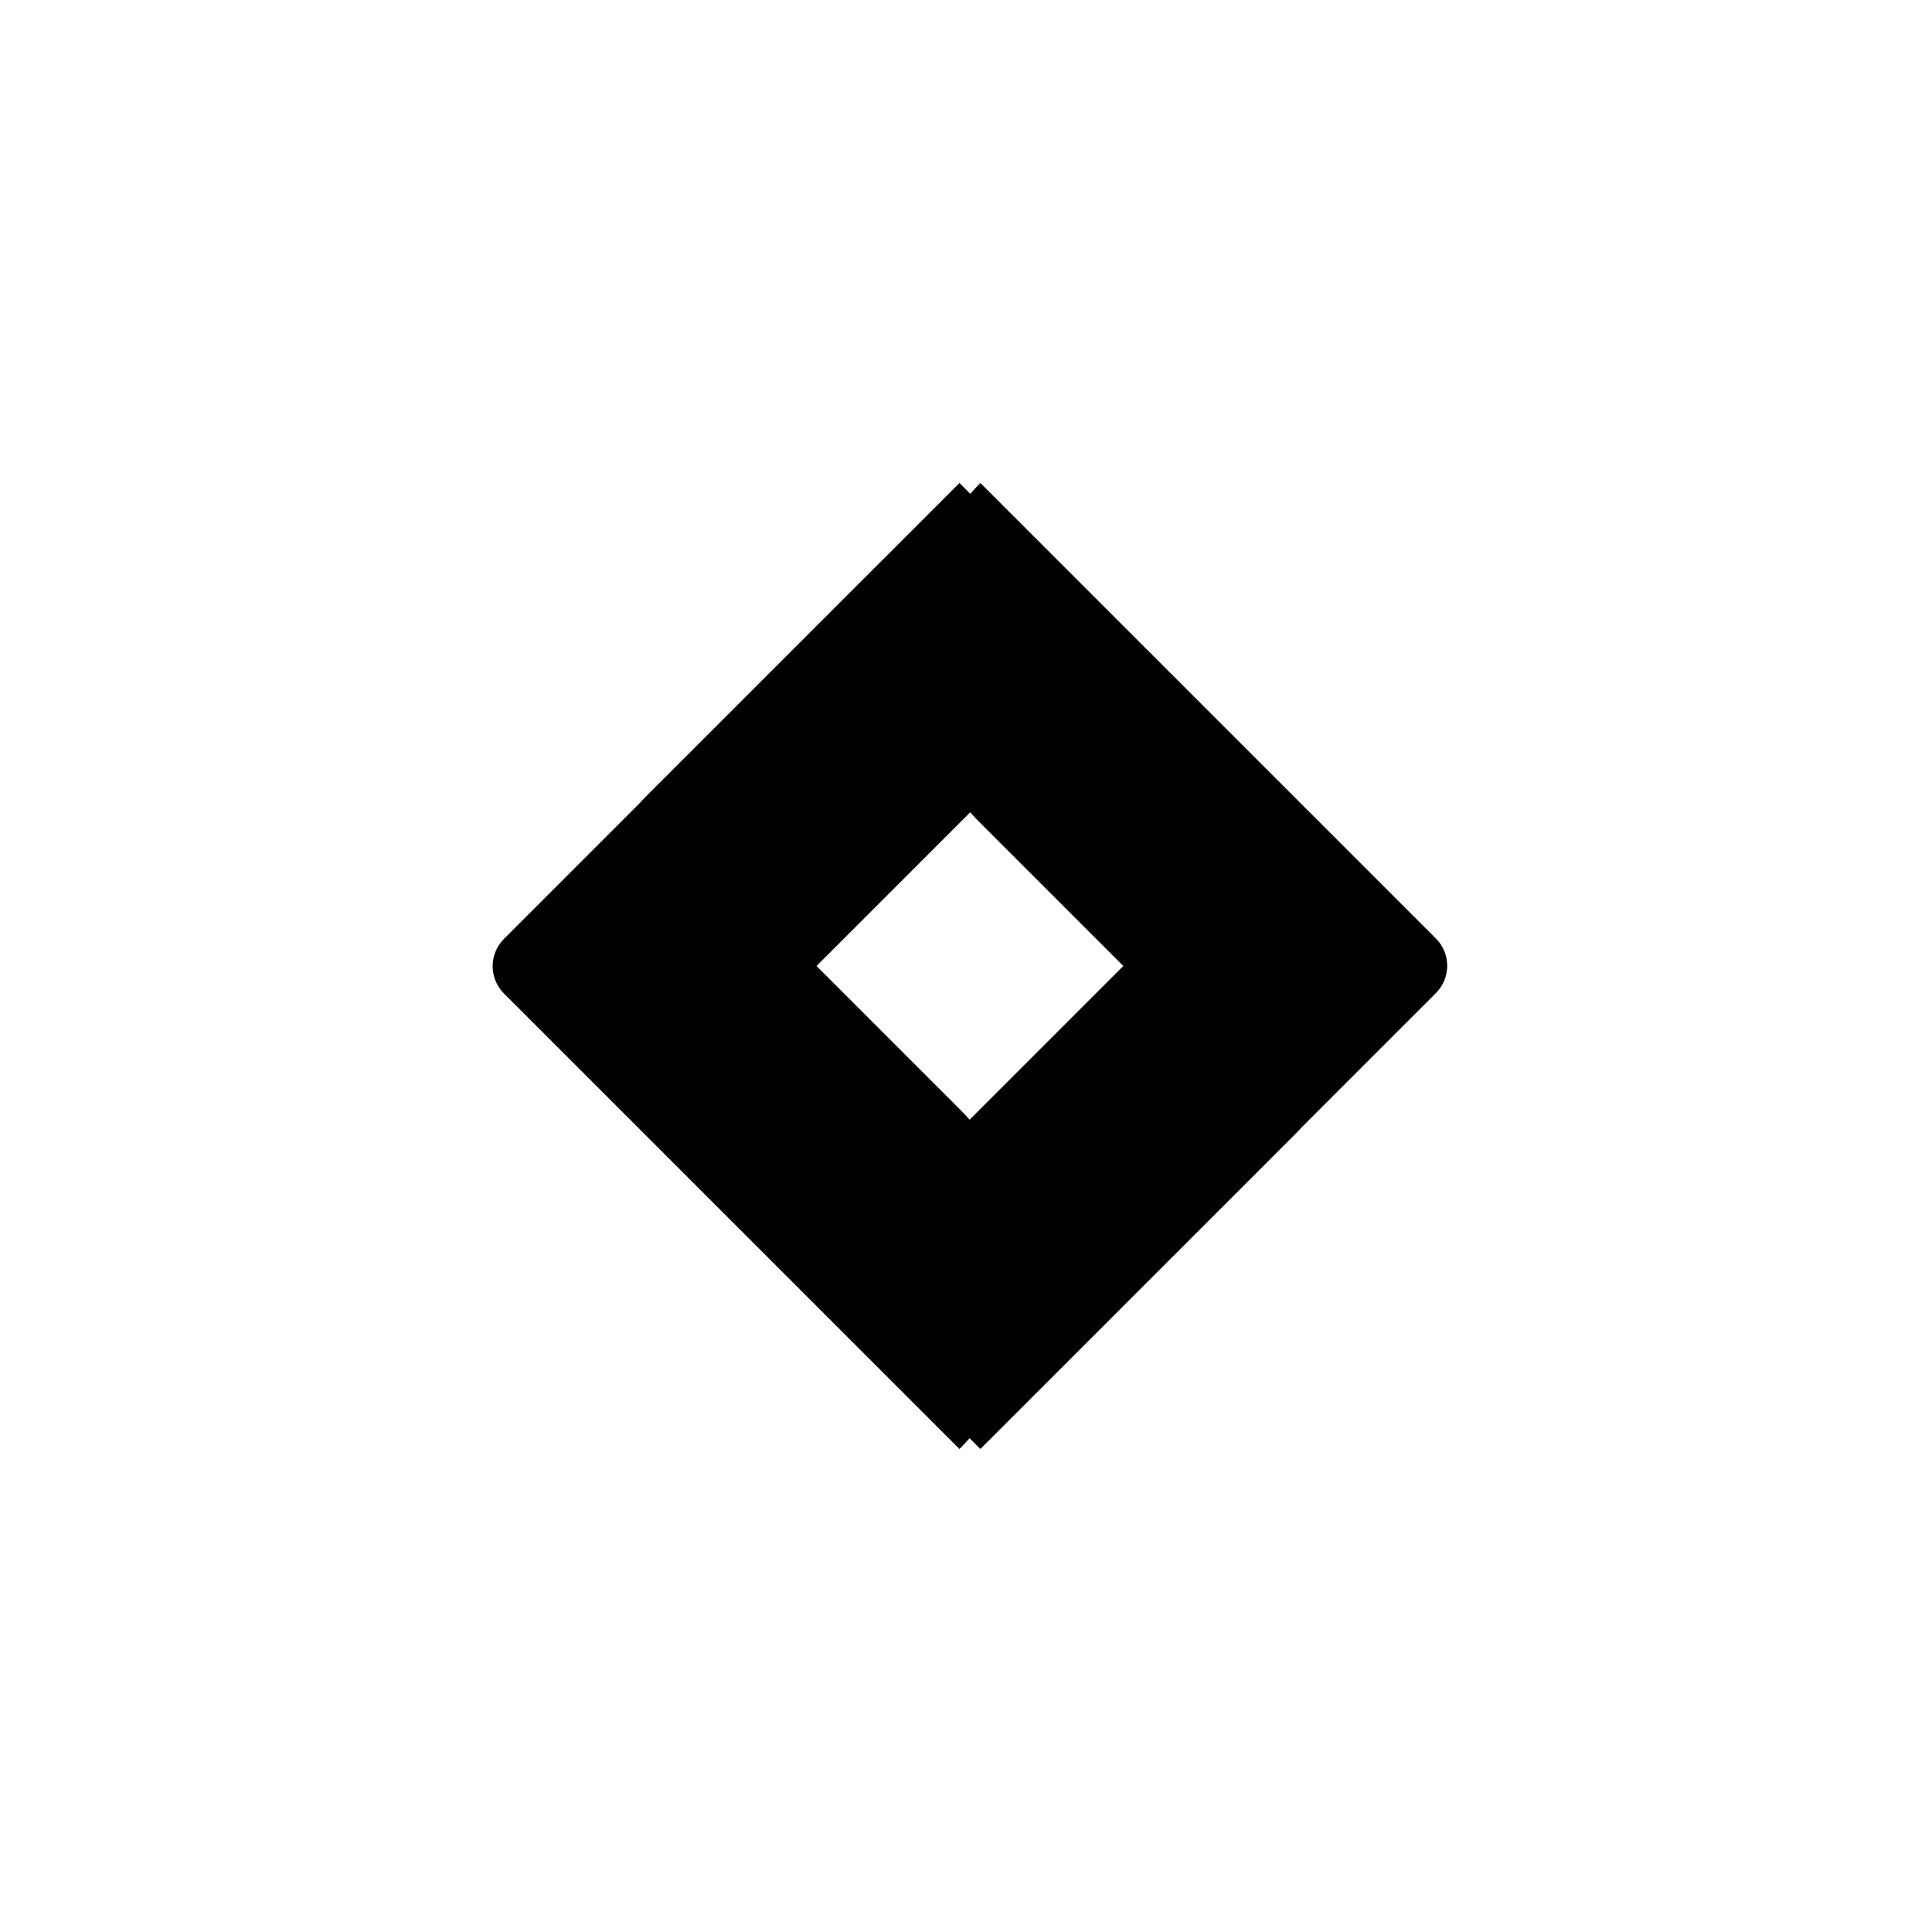
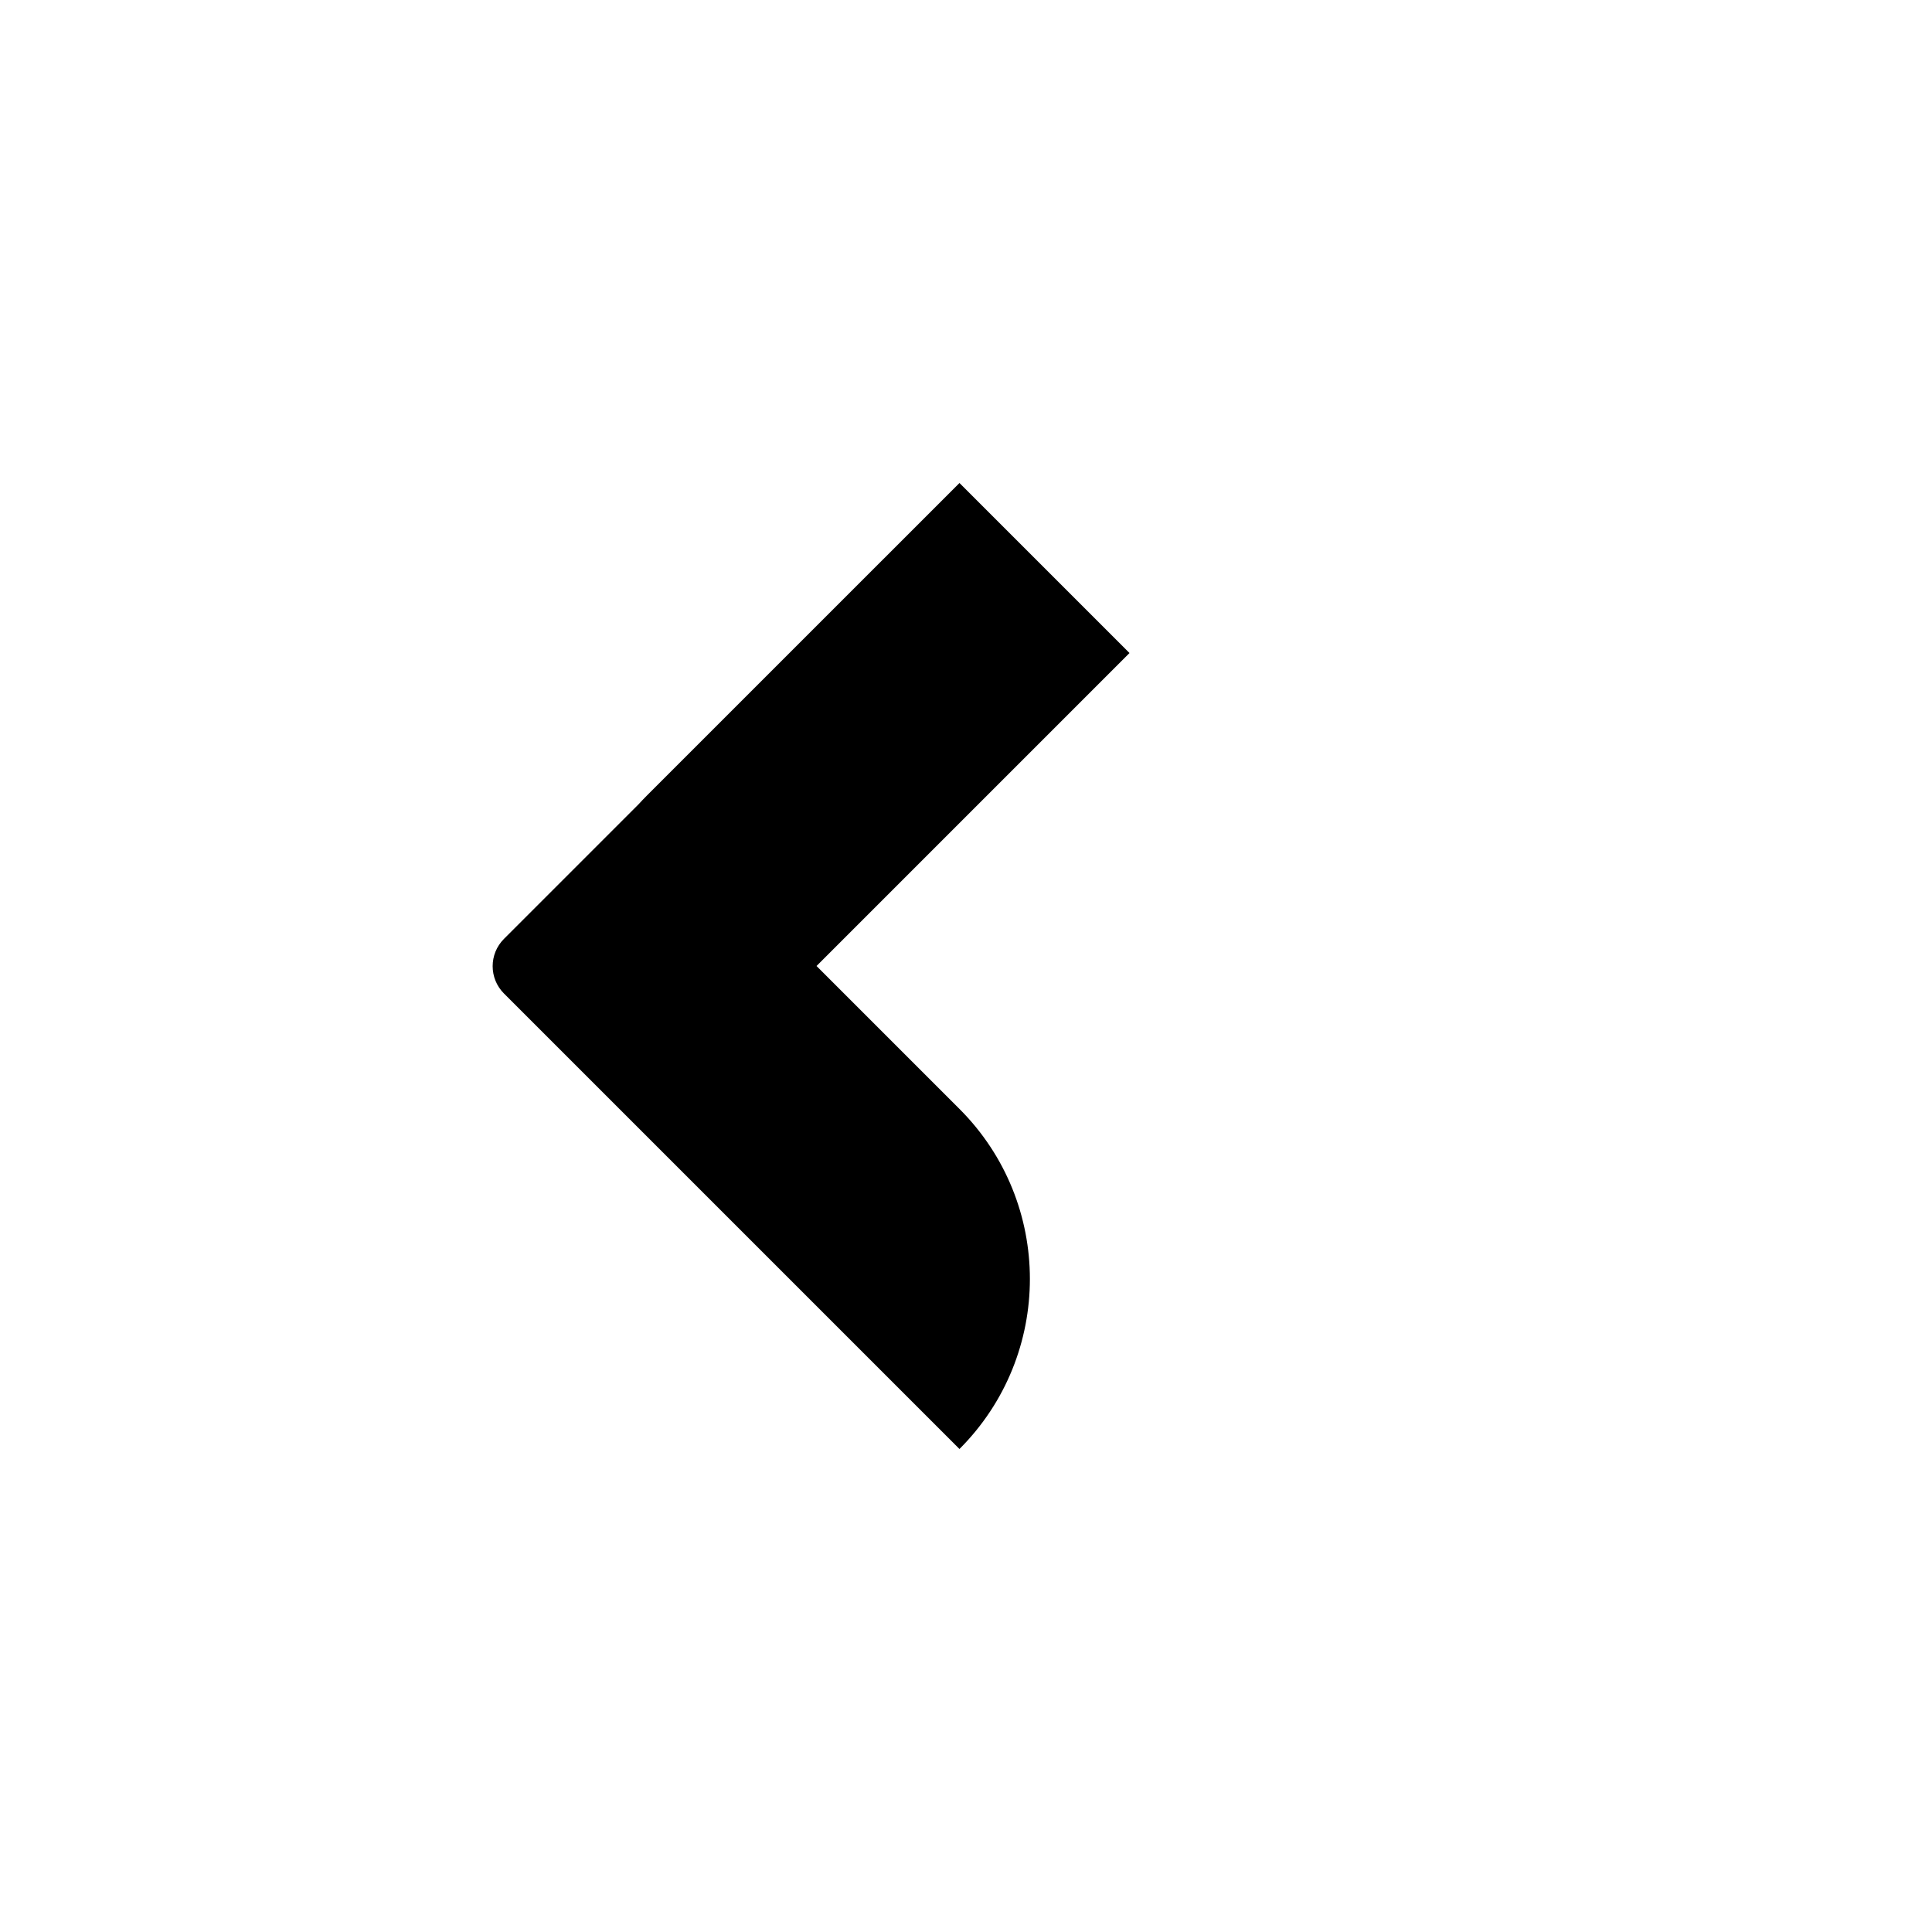
<svg xmlns="http://www.w3.org/2000/svg" width="200" height="200" viewBox="0 0 200 200" fill="none">
-   <path fill-rule="evenodd" clip-rule="evenodd" d="M101.491 50C91.769 59.721 91.769 75.483 101.491 85.204L116.287 100L83.889 132.398L101.491 150L133.868 117.623C134.156 117.335 134.435 117.042 134.705 116.745L148.642 102.808C150.204 101.246 150.204 98.713 148.642 97.151L101.491 50Z" fill="black" />
  <path fill-rule="evenodd" clip-rule="evenodd" d="M99.323 150C109.044 140.279 109.044 124.517 99.323 114.796L84.527 100L116.925 67.602L99.323 50L66.945 82.377C66.658 82.665 66.379 82.958 66.108 83.255L52.172 97.192C50.609 98.754 50.609 101.287 52.172 102.849L99.323 150Z" fill="black" />
</svg>